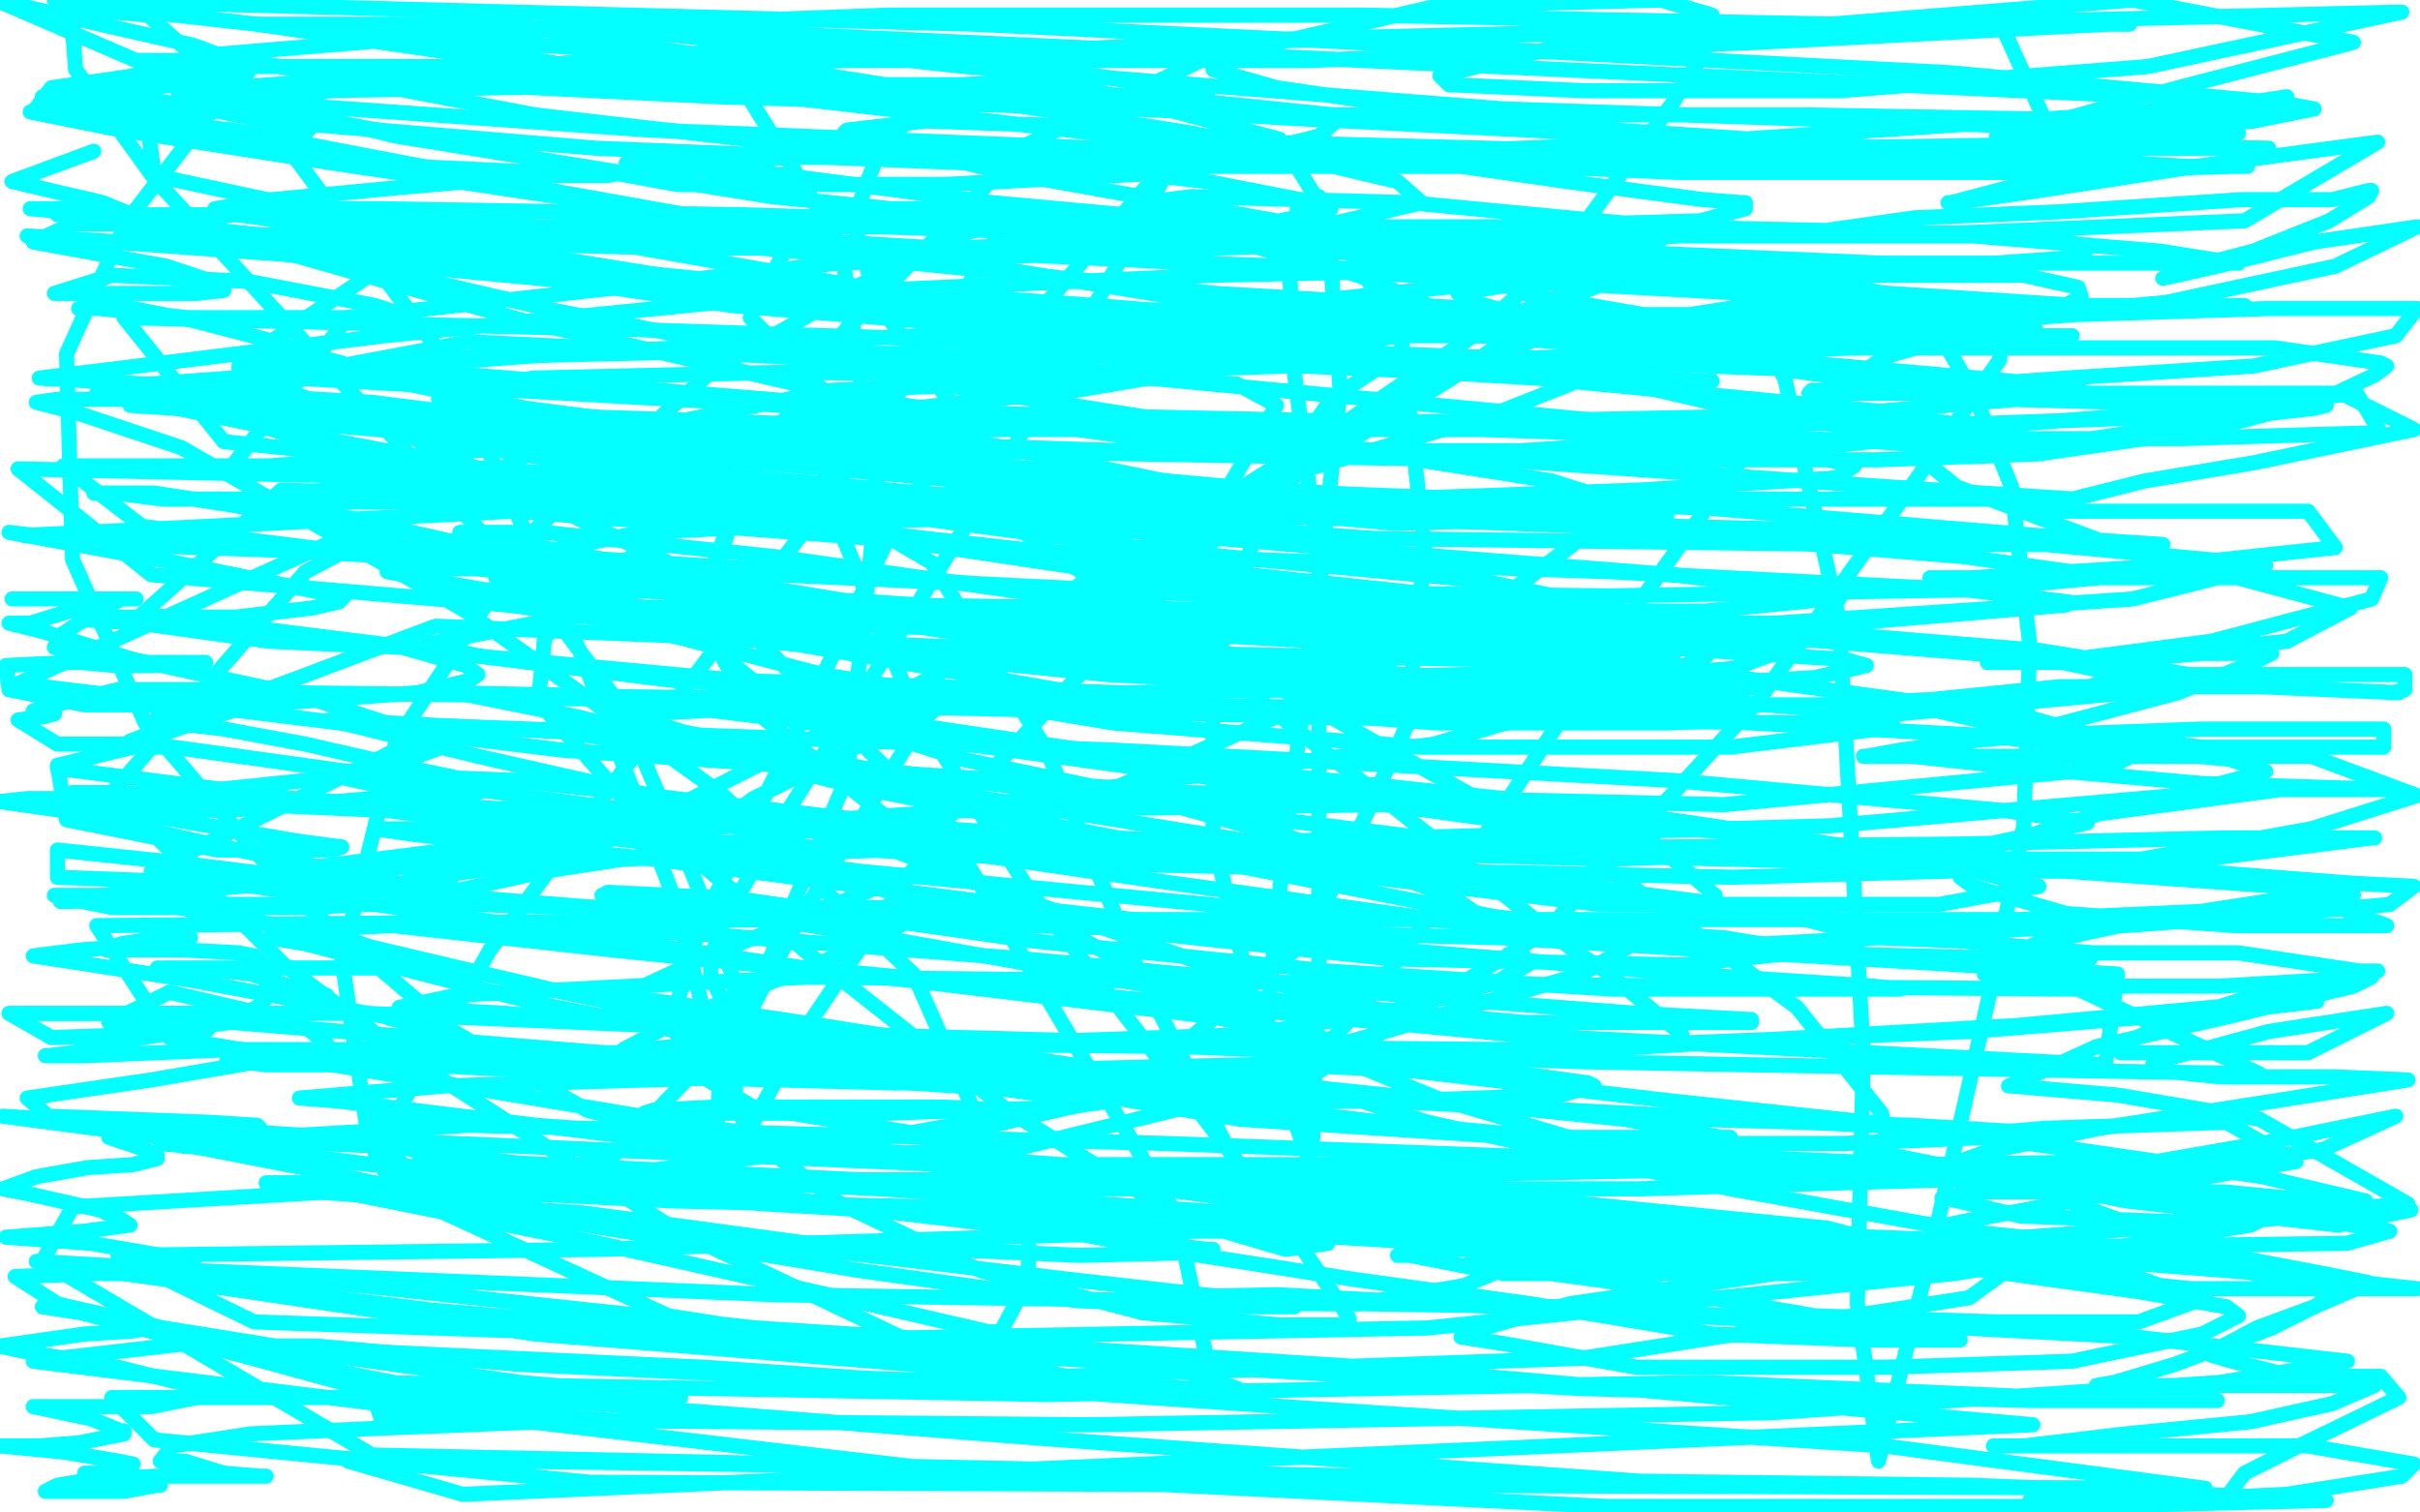
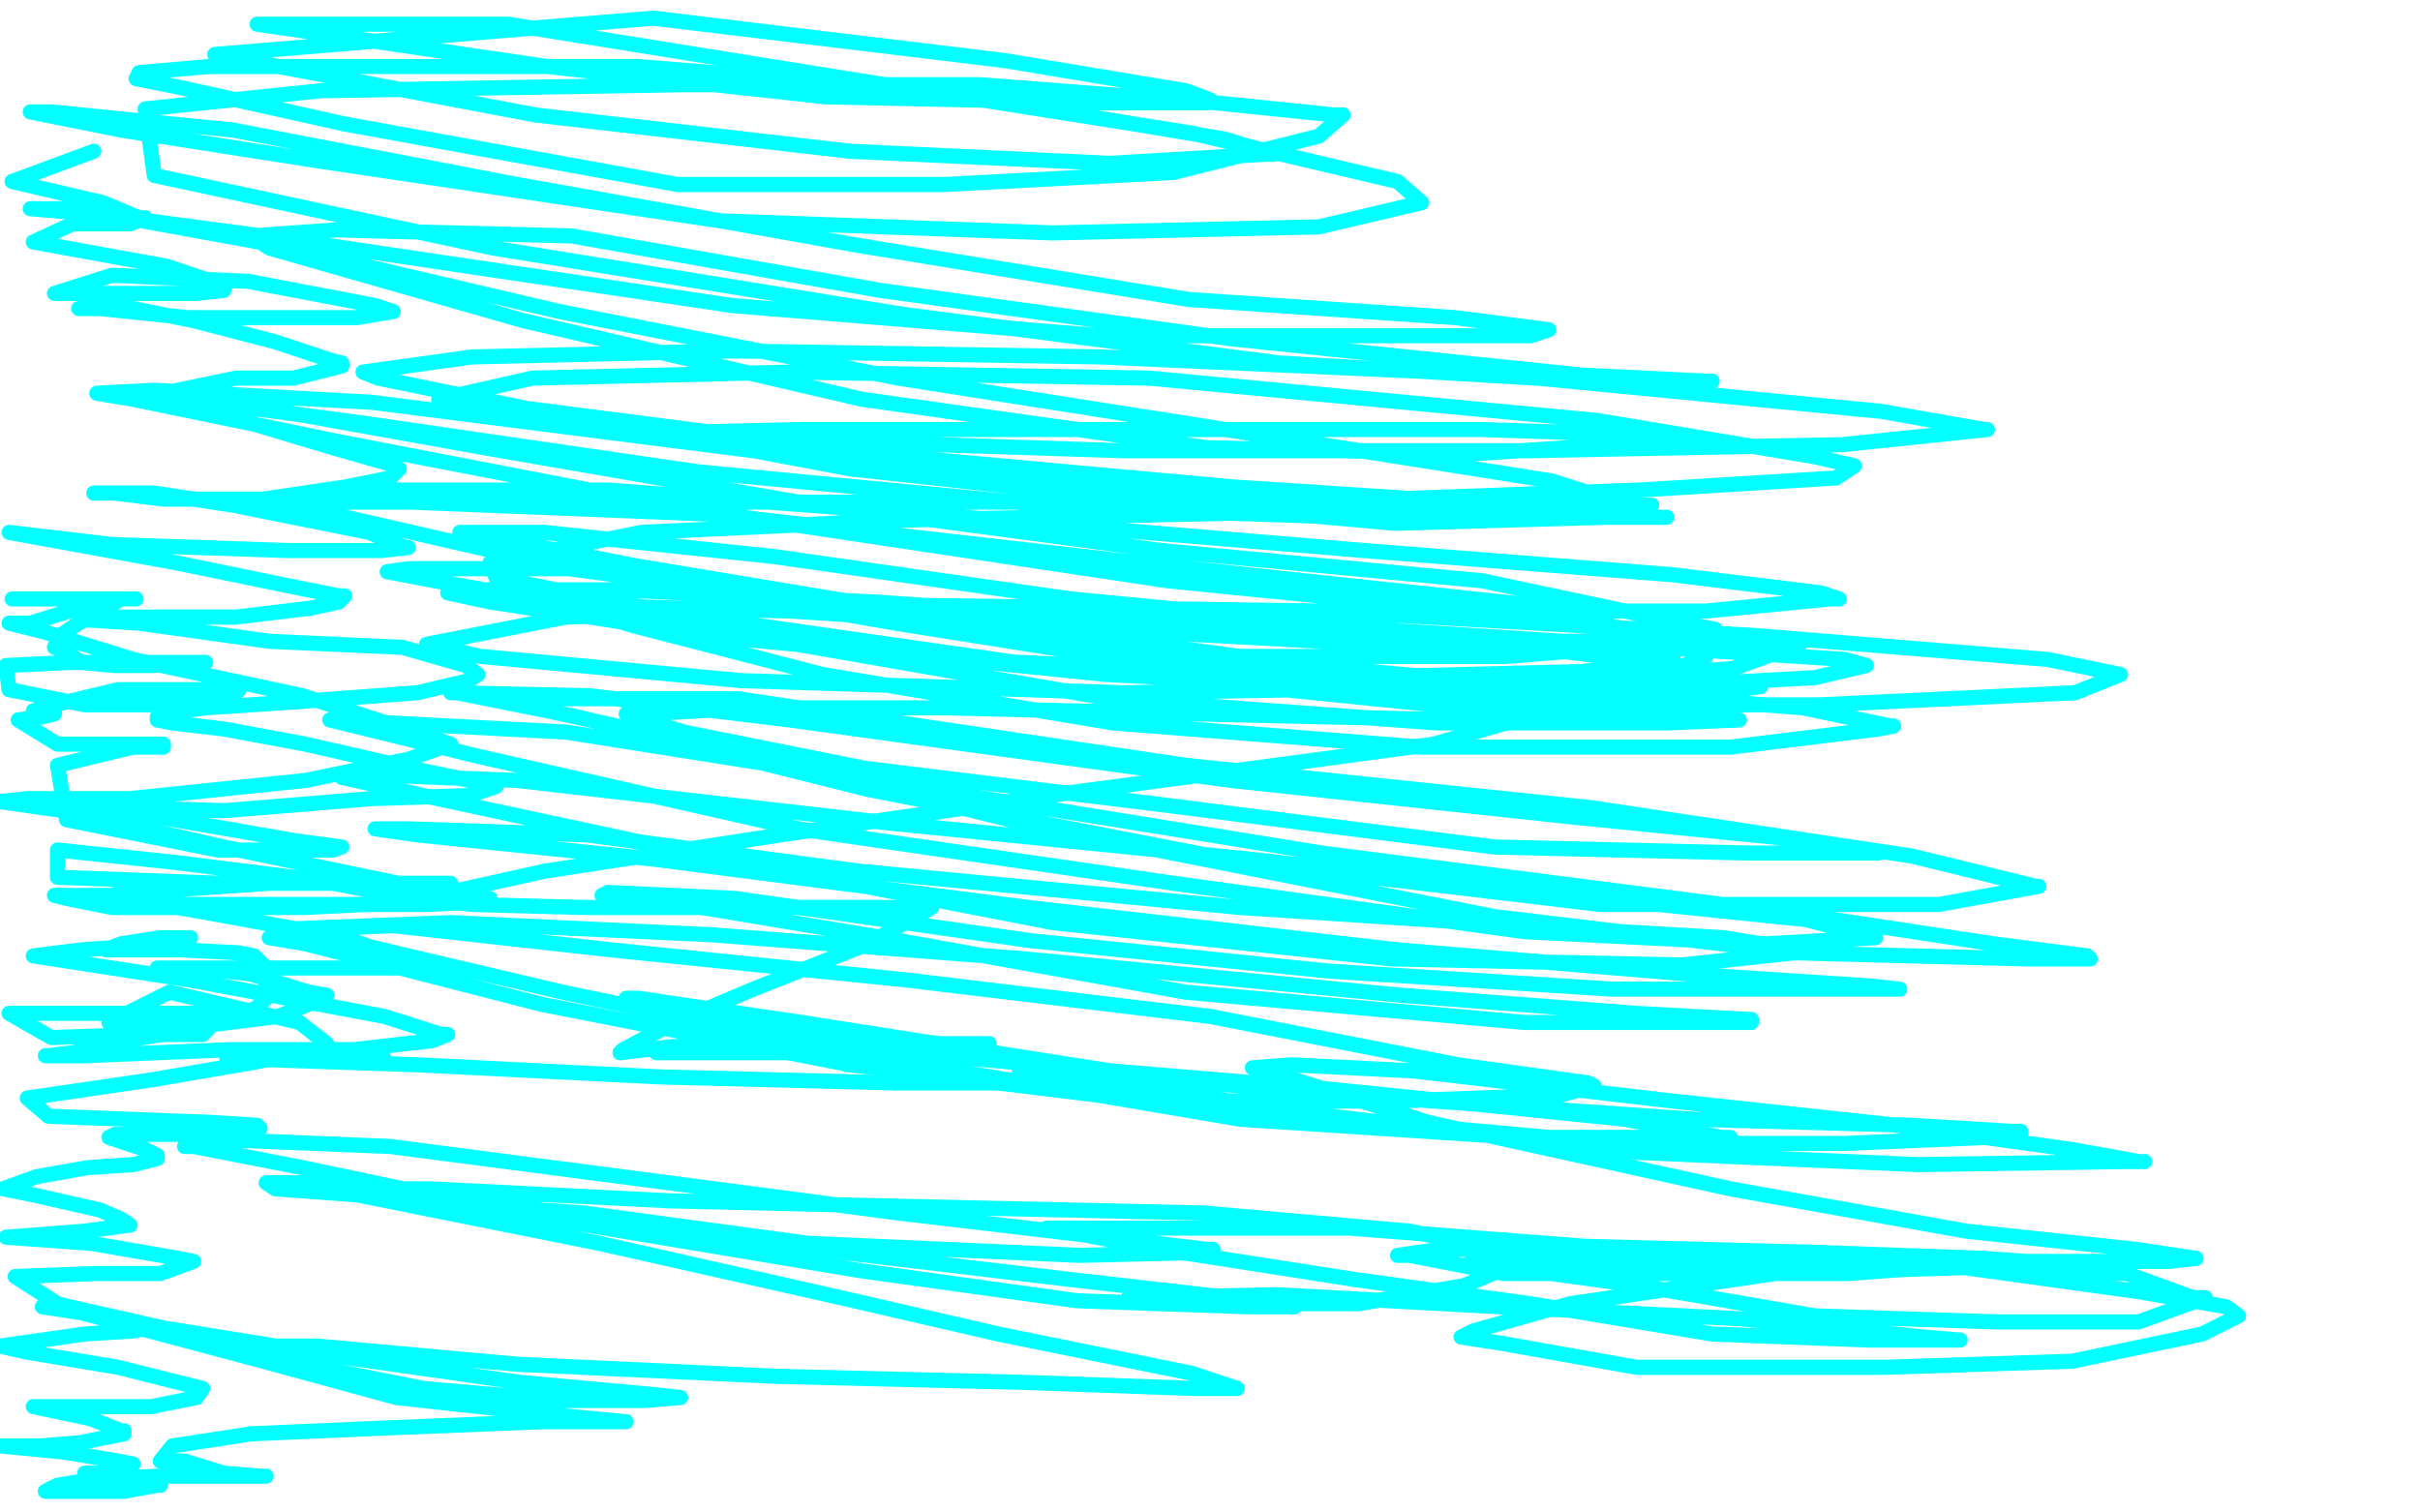
<svg xmlns="http://www.w3.org/2000/svg" width="800" height="500" version="1.1" style="stroke-antialiasing: false">
  <desc>This SVG has been created on https://colorillo.com/</desc>
  <rect x="0" y="0" width="800" height="500" style="fill: rgb(255,255,255); stroke-width:0" />
  <polyline points="62,8 62,9 62,9 88,364 88,364 64,9 64,9 88,364 88,364 66,9 66,9 88,364 88,364 68,10 68,10 90,365 90,365 72,12 72,12 91,366 91,366 76,14 76,14 93,367 81,16 96,368 84,16 99,370 89,16 105,371 94,17 110,373 96,17 114,374 100,16 121,376 104,16 129,378 107,14 139,381 111,15 149,383 116,15 160,384 120,15 170,385 123,14 175,385 129,14 187,384 135,14 199,383 143,16 211,383 151,16 223,383 156,16 229,384 164,16 238,385 172,16 242,386 177,18 248,386 180,18 250,387 183,20 252,387 186,21 252,387 187,22 251,387 185,23 248,385 184,25 239,384 183,25 229,383 179,27 203,380 172,29 172,378 162,32 140,375 148,35 114,374 130,39 92,374 110,42 77,374 90,44 64,375 70,49 52,377 52,53 44,378 44,55 40,378 27,59 33,379 12,62 28,380 0,64 24,380 -11,66 20,381 -20,68 16,381 -27,69 14,381 -29,69 12,381 -33,69 12,381 -36,69 12,381 -37,68 14,381 -36,67 19,381 -35,66 36,380 -34,65 53,379 -30,64 97,377 -20,62 153,376 -12,62 180,376 8,62 234,376 30,62 278,376 42,63 300,376 65,64 341,376 88,66 380,376 99,66 398,376 119,68 436,377 140,71 468,380 151,72 484,381 172,73 516,384 193,74 545,387 203,73 559,388 224,73 584,389 244,72 606,389 265,71 629,389 276,70 640,389 297,69 661,389 307,68 671,389 329,66 688,389 342,64 707,389 355,62 715,389 380,57 731,389 405,52 746,389 417,49 753,389 440,42 765,389 461,37 777,389 471,35 784,388 488,30 797,387 504,26 809,384 512,24 815,383 525,21 829,380 538,16 842,376 543,14 850,374 552,9 864,368 558,5 882,359 560,3 890,353 564,1 909,338 566,-2 926,319 566,-2 933,308 567,-3 946,285 566,-4 950,274 565,-5 957,252 564,-6 961,233 562,-6 961,225 559,-7 963,208 554,-7 963,192 551,-7 962,184 541,-6 961,168 534,-5 959,160 521,-3 957,144 501,-1 954,128 489,1 952,120 461,7 944,103 446,10 940,95 415,19 930,80 385,28 919,64 368,36 913,56 331,51 901,42 296,68 890,31 279,75 885,27 228,100 868,16 212,108 863,13 196,116 857,10 164,134 845,7 133,153 832,4 118,164 825,5 89,185 809,6 66,206 785,12 57,216 768,19 40,237 733,40 25,259 700,69 19,270 688,85 8,293 669,118 -3,316 664,152 -11,339 664,187 -14,351 668,210 -21,377 683,263 -25,406 708,317 -26,420 720,338 -27,454 740,368 -27,487 759,392 -25,504 769,402 -25,520 788,422 -23,547 809,443 -23,547 816,452" style="fill: none; stroke: #ffffff; stroke-width: 30; stroke-linejoin: round; stroke-linecap: round; stroke-antialiasing: false; stroke-antialias: 0; opacity: 1.0" />
-   <polyline points="293,89 281,107 281,107 261,137 261,137 244,166 244,166 233,194 233,194 233,212 233,212 249,225 249,225 274,237 274,237 318,251 376,263 434,279 481,297 502,312 505,319 494,325 461,334 413,342 355,344 281,342 234,338 204,336 201,336 202,331 232,317 286,295 372,259 440,229 492,201 520,180 524,175 524,172 499,171 447,167 385,159 327,147 283,141 271,141 271,146 278,176 302,234 340,294 386,354 426,406 443,431 446,436 444,438 423,438 378,434 324,420 278,398 247,375 243,362 244,342 263,306 305,238 363,188 429,156 491,138 519,127 523,125 523,123 517,121 494,118 461,118 440,132 419,163 401,223 401,277 415,335 431,379 440,403 439,411 425,413 391,403 333,367 267,315 207,265 178,232 180,211 194,195 218,177 251,168 279,169 308,186 346,248 376,320 406,380 422,402 427,403 430,397 434,376 436,320 436,256 436,186 428,124 426,83 429,69 433,65 436,65 439,74 443,129 435,205 425,275 419,336 419,357 420,362 421,362 425,360 451,332 479,294 537,206 577,150 623,118 654,109 662,109 661,119 631,162 581,232 511,308 433,356 335,380 271,382 248,380 248,373 263,345 313,271 355,225 431,149 487,111 537,91 570,91 590,125 608,205 616,349 614,431 621,483 639,411 659,323 669,273 671,213 665,161 652,129 642,112 624,104 584,100 508,112 444,140 384,178 341,213 335,216 342,208 376,185 438,151 480,125 494,115 495,112 491,109 449,91 413,81 345,69 291,69 265,72 248,105 276,133 366,195 454,245 534,289 594,333 622,368 625,384 606,387 549,385 475,363 387,327 309,283 247,233 232,204 243,168 271,118 339,48 397,20 475,2 549,0 566,5 567,11 553,34 515,86 451,142 363,202 297,240 249,264 237,273 236,273 239,273 249,273 268,273 295,281 343,299 399,319 459,335 529,345 553,345 556,345 556,342 532,322 520,314 392,212 328,152 290,100 282,73 292,46 319,28 347,26 423,46 463,110 471,182 465,240 433,310 371,362 311,376 249,366 229,354 222,338 231,307 257,255 295,175 335,113 371,71 383,57 388,50 388,49 387,54 376,76 334,150 292,218 258,272 239,305 235,317 235,323 238,329 243,332 244,334 242,322 229,289 205,233 175,193 95,107 51,59 25,23 24,10 26,3 49,5 90,42 148,120 192,216 224,300 238,356 237,373 225,375 194,367 150,341 96,295 48,239 24,185 22,117 42,73 76,29 238,17 278,81 290,163 280,257 246,337 202,383 148,393 127,387 124,381 138,356 162,314 202,260 270,170 312,108 332,74 332,73 307,81 235,123 177,175 131,245 113,317 121,371 147,401 221,435 285,445 331,440 340,423 340,408 302,322 238,262 154,202 60,148 24,136 12,133 19,132 53,132 119,136 229,190 313,274 389,402 401,459 382,461 304,445 224,407 134,349 94,319 37,262 101,189 177,149 275,129 383,125 409,127 422,134 395,180 201,278 91,292 24,298 20,298 62,292 172,278 318,268 458,266 546,278 567,296 523,322 413,354 271,380 157,394 88,394 100,392 190,390 332,390 484,394 604,406 662,421 651,429 523,449 351,455 177,441 55,423 12,417 82,421 250,439 468,453 672,471 153,494 115,483 166,483 306,485 488,489 652,491 752,495 769,496 689,498 531,498 329,488 141,466 11,450 63,444 233,452 439,466 623,478 729,492 195,490 51,476 37,462 171,462 351,476 547,490 123,481 16,418 256,428 516,432 706,442 776,450 734,457 586,467 360,471 126,469 122,457 346,461 564,457 700,463 733,463 672,463 522,459 278,445 142,433 14,417 24,399 160,391 348,391 546,387 694,391 756,399 744,405 646,421 472,439 262,443 84,437 39,415 199,413 395,407 567,407 673,411 679,411 611,411 467,405 291,393 123,385 1,369 127,377 313,385 505,385 659,385 743,385 743,386 678,389 542,393 346,393 140,383 124,368 364,386 632,412 762,422 799,426 724,426 588,412 364,390 210,376 112,364 99,363 147,359 281,355 457,351 667,339 753,331 766,331 749,333 651,341 501,347 289,345 167,335 132,333 151,329 267,323 445,325 687,327 747,355 523,351 311,343 121,335 7,335 40,335 236,351 398,361 638,373 748,389 782,397 763,402 629,412 459,410 253,398 53,378 155,372 385,378 605,386 747,400 790,407 776,411 630,413 442,401 236,373 56,343 32,306 260,304 496,310 700,322 696,352 500,342 266,320 50,288 147,240 369,248 553,258 663,268 690,272 653,280 533,284 377,280 217,272 85,266 24,262 35,262 139,266 297,274 487,282 655,286 767,294 778,296 757,300 667,304 525,304 365,304 197,300 147,296 135,291 177,285 293,281 451,281 649,279 735,277 785,277 784,277 713,286 573,290 383,286 191,276 19,254 95,229 263,231 505,235 653,243 737,251 749,255 719,263 605,273 391,279 201,267 43,245 144,207 344,215 538,219 670,237 709,248 696,254 570,266 392,262 186,248 6,226 110,179 324,193 528,203 674,215 730,224 725,227 595,239 423,237 223,225 47,203 93,162 273,168 475,172 633,176 741,186 749,187 705,198 587,206 425,206 237,198 47,174 21,154 145,154 359,168 527,174 649,184 692,190 694,191 650,195 532,197 366,195 148,185 8,177 170,169 356,183 532,189 650,195 684,199 683,200 588,208 430,210 238,206 50,190 6,155 192,159 404,167 578,165 674,165 686,165 625,161 481,151 233,131 79,121 79,138 309,158 565,168 685,178 715,180 706,180 612,180 454,178 210,160 74,146 41,105 211,109 461,117 617,123 687,129 690,130 609,137 509,139 289,141 111,135 80,124 294,136 480,140 620,146 673,150 675,150 621,152 491,152 253,148 43,134 155,113 365,123 545,117 649,107 654,105 635,99 549,87 429,81 277,87 115,105 76,155 210,145 356,129 498,105 531,92 532,91 493,89 401,91 267,97 127,111 13,125 49,127 185,117 343,109 497,93 548,80 552,77 528,77 444,75 264,75 146,75 82,118 328,138 520,140 656,140 711,138 713,136 665,126 553,116 349,100 163,88 9,78 93,84 263,100 455,104 603,104 681,102 689,102 651,101 541,95 393,87 227,77 77,71 40,77 168,91 336,105 544,109 648,109 673,109 671,108 614,95 506,81 376,75 246,71 126,69 106,69 136,71 262,83 402,97 538,105 644,111 683,111 685,111 660,111 538,113 396,105 240,93 100,79 19,71 24,71 95,71 225,79 397,87 563,93 687,101 740,101 742,101 683,101 565,93 413,81 255,65 131,45 73,31 76,29 137,27 263,29 425,39 585,47 723,55 743,55 738,55 671,57 555,57 413,51 215,43 101,35 59,31 60,31 116,26 238,32 438,38 598,38 710,40 740,44 738,46 671,53 511,55 349,55 197,49 101,41 80,36 118,28 238,22 400,14 568,10 678,8 704,8 697,8 581,14 433,20 273,20 121,12 31,2 18,0 322,8 490,16 644,24 754,34 765,36 745,40 661,48 529,50 379,46 241,30 153,16 148,15 186,9 294,5 450,5 662,9 677,42 497,36 319,22 189,8 756,34 576,46 430,52 328,52 300,52 315,52 425,52 559,50 701,48 750,49 624,49 504,41 422,29 401,23 422,13 794,4 710,22 608,30 524,30 479,28 476,25 521,14 605,8 705,0 778,14 720,29 691,37 662,45 660,45 661,45 677,45 703,42 736,35 756,32 742,37 703,51 664,62 645,67 644,67 646,67 674,63 726,55 786,47 742,73 648,77 607,77 603,77 605,76 633,72 681,70 741,66 771,66 783,63 784,63 783,65 770,73 745,83 722,89 715,92 733,88 765,80 799,75 772,88 716,100 650,106 607,110 598,110 599,110 632,108 686,104 750,102 799,102 792,111 745,121 683,125 627,129 599,129 598,130 614,130 656,130 714,130 774,130 798,142 745,153 709,159 677,167 669,169 681,169 715,169 763,169 772,181 716,187 652,191 638,191 649,191 689,191 741,191 787,191 784,198 731,212 685,218 659,219 657,219 665,219 693,219 728,216 749,216 751,216 745,219 720,229 667,243 628,248 617,250 616,250 619,250 654,250 690,250 764,250 799,263 764,274 708,284 650,284 609,284 604,284 626,284 670,288 726,288 778,292 798,293 790,299 756,302 702,306 646,308 619,310 618,310 621,310 647,311 692,315 740,315 780,321 784,321 784,323 778,326 737,336 693,346 669,357 664,359 665,359 700,362 747,370 796,398 722,404 668,402 643,396 642,396 654,394 685,394 735,394 797,400 773,405 703,397 641,385 616,380 615,379 629,377 676,373 736,371 759,384 701,394 648,404 639,406 658,409 677,410 725,416 757,424 769,426 767,431 751,439 719,451 699,457 693,458 698,458 726,458 761,458 782,458 785,458 771,464 744,470 703,474 669,478 659,478 662,478 689,478 717,478 763,478 798,484 794,488 756,494 715,496 681,496 671,496 674,496 688,496 714,496 744,496 763,496 768,496 767,496 764,496 754,496 741,496 736,496 736,495 742,487 760,478 793,462 787,455 758,455 738,450 731,448 731,447 746,439 765,432 779,426 784,425 783,424 768,421 731,414 697,402 681,396 680,396 684,391 707,385 753,377 792,369 768,380 712,388 662,388 643,387 642,386 656,381 694,373 758,363 796,357 772,356 734,356 715,354 711,354 712,351 728,347 750,341 789,335 763,348 712,348 701,348 701,347 702,345 717,338 749,328 776,323 786,321 785,321 768,324 734,326 688,326 659,323 656,322 656,320 673,312 710,304 762,296 789,306 739,306 683,302 652,293 648,290 659,280 694,269 754,261 790,261 728,259 660,253 632,250 627,250 637,246 674,243 728,241 788,241 788,247 728,247 658,239 636,234 635,234 641,231 681,227 747,227 793,229 791,229 795,228 795,223 747,223 706,223 696,223 696,222 707,217 756,212 777,201 695,179 647,161 637,153 642,148 669,140 723,136 779,130 787,143 721,145 637,145 583,137 535,126 533,122 558,117 614,115 684,115 752,115 787,120 789,121 785,124 768,132 730,142 674,150 651,151 645,151 655,150 685,146 738,138 765,135 769,134 765,134 736,134 664,132 588,122 516,108 484,99 482,97 506,93 553,93 585,91 669,91 687,95 688,98 681,102 657,107 597,107 549,105 503,97 492,91 492,89 508,81 555,78 615,78 667,78 689,81 691,81 688,85 645,88 575,90 491,86 423,76 382,68 378,67 394,65 466,67 550,75 640,77 714,83 739,87 740,87 702,87 622,87 530,83 422,73 332,57 279,44 280,43 306,40 364,42 434,48 518,60 563,66 576,67 577,67 577,69 562,73 496,75 416,75 328,67 252,57 211,55 207,54 216,54 263,52 329,52 399,60 435,67 440,69 438,70 388,80 310,82 222,82 142,80 86,72 71,70 71,69 90,66 132,62 178,58 201,58 206,57 202,57 179,57 136,55 86,47 47,38 43,37 42,37 43,37 50,37 66,37 90,36 98,36 104,36 89,36 61,36 11,37 17,29 38,26 70,21 74,20 73,20 45,20 1,1 3,1 33,8 64,15 80,21 82,22 82,24 71,26 51,29 32,31 17,32 14,32 21,32 40,32 64,35 92,41 102,43 100,45 77,48" style="fill: none; stroke: #03ffff; stroke-width: 5; stroke-linejoin: round; stroke-linecap: round; stroke-antialiasing: false; stroke-antialias: 0; opacity: 1.0" />
  <polyline points="31,50 4,60 34,67 46,72 48,72 43,74 24,74 11,80 55,88 73,94 74,94 74,96 65,97 40,97 18,97 37,91 82,93 124,101 130,103 118,105 85,105 62,105 33,102 27,102 26,102 30,101 39,101 64,106 91,113 109,119 113,120 113,121 97,125 78,125 54,130 46,131 45,131 49,132 61,134 80,139 110,148 131,154 132,155 129,158 114,161 87,165 54,165 38,163 31,163 36,163 51,163 77,167 122,176 134,181 135,181 126,182 95,182 37,180 3,176 58,186 97,194 112,197 114,197 112,199 103,201 78,204 52,204 34,204 29,205 30,205 46,206 89,212 133,214 154,220 158,223 155,225 138,229 98,232 68,234 54,236 52,237 52,238 57,239 74,241 101,246 136,254 160,259 164,259 164,260 155,263 123,264 74,268 10,266 20,267 52,270 98,278 113,280 110,281 90,281 72,281 22,271 19,253 44,247 54,247 54,246 39,246 19,246 6,238 14,237 18,236 18,235 17,235 11,235 18,233 39,228 61,228 78,228 79,228 78,229 66,232 49,233 28,233 3,228 2,220 23,219 47,219 67,219 68,219 62,219 51,220 38,220 27,219 21,215 18,214 20,210 26,206 35,201 40,198 41,198 32,198 12,198 5,198 4,198 5,198 20,198 30,198 44,198 45,198 40,198 23,202 10,206 3,206 15,209 44,218 100,230 137,242 149,246 135,251 101,258 43,264 9,264 0,265 21,268 74,280 122,290 156,297 162,297 162,298 160,298 142,299 103,299 60,299 35,298 31,298 40,295 60,294 89,292 128,292 149,292 123,292 73,292 19,290 19,281 57,285 105,291 136,297 138,297 134,299 121,299 101,300 71,300 37,300 22,297 18,296 36,296 70,302 114,310 139,319 141,320 138,320 114,320 87,320 62,320 53,320 52,320 54,320 66,320 83,322 102,328 108,329 107,330 92,336 68,339 51,339 41,339 40,339 45,339 56,339 67,340 69,340 67,342 46,342 17,343 3,335 35,335 65,335 81,335 85,333 88,330 88,325 88,320 84,316 79,315 60,314 45,314 38,314 35,314 40,312 53,310 60,310 63,310 55,312 27,314 11,316 63,324 127,336 146,342 148,342 143,344 117,347 76,347 28,349 16,349 15,349 16,349 24,348 41,344 60,341 74,338 76,338 67,338 36,338 56,328 99,338 108,345 108,346 85,351 50,357 9,363 16,369 69,371 85,372 86,373 85,373 70,375 38,375 36,376 48,380 52,382 52,383 44,385 29,386 12,389 1,393 11,395 33,400 40,403 43,405 28,407 2,409 30,411 59,416 64,417 53,421 32,421 5,422 19,431 42,437 49,439 44,440 28,441 0,445 9,447 39,452 59,457 67,459 65,462 50,465 20,465 11,465 30,469 40,473 41,473 41,474 26,477 13,478 0,478 21,480 39,483 44,484 43,485 37,487 32,487 28,487 28,488 31,488 41,490 51,491 53,491 52,491 41,493 27,493 16,493 15,493 19,491 31,489 52,488 74,488 85,488 88,488 86,488 74,487 61,483 53,483 57,478 83,474 129,472 179,470 206,470 207,470 186,468 131,462 87,450 27,434 14,432 23,432 54,439 116,449 172,457 216,461 225,462 213,463 186,463 140,459 100,451 81,445 79,445 105,445 171,451 257,455 339,457 395,459 409,459 394,454 330,441 278,429 198,411 118,395 91,393 88,391 118,391 186,401 270,413 354,423 424,431 428,432 413,432 356,430 284,420 176,402 100,386 64,379 61,379 80,377 129,379 221,391 297,401 365,409 399,413 401,413 399,414 357,415 267,411 193,401 135,397 119,394 119,393 142,393 222,397 308,399 398,401 466,407 500,414 504,416 503,417 484,425 449,431 403,431 380,429 373,429 375,429 422,428 496,432 576,436 636,442 648,443 646,443 618,443 566,441 506,431 448,423 384,413 357,408 346,406 350,406 376,406 446,406 524,412 600,414 656,416 670,417 671,417 665,417 611,421 553,421 497,421 466,415 462,415 476,413 521,413 599,415 649,419 707,427 736,432 740,435 728,441 685,450 623,452 541,452 496,444 483,442 487,440 519,431 587,421 651,419 703,421 725,429 729,429 707,437 660,437 600,435 542,425 498,419 486,418 485,418 486,418 501,417 541,417 597,417 663,417 717,417 726,416 706,413 650,407 572,393 472,371 422,355 414,353 427,352 467,354 553,364 627,372 685,380 707,384 709,384 702,384 634,385 542,381 440,369 360,357 337,354 340,354 372,356 474,364 560,370 632,372 665,374 668,374 668,375 657,376 610,378 534,378 424,368 318,348 226,334 207,330 211,330 265,338 367,354 439,360 537,370 569,376 572,376 557,376 502,376 410,370 292,350 186,328 118,312 106,307 130,306 202,314 300,324 400,336 482,352 525,358 527,359 516,362 461,364 379,364 281,352 179,332 101,312 89,310 98,307 149,305 235,309 339,317 463,329 541,335 578,337 579,337 579,338 564,338 504,338 392,328 292,310 220,298 199,296 201,295 243,297 341,311 439,321 533,327 601,327 626,327 628,327 619,326 558,322 462,314 340,300 216,284 138,276 124,274 135,274 194,276 284,288 410,300 502,306 570,310 594,314 593,315 556,319 460,317 348,305 224,281 140,263 113,257 119,256 171,258 293,272 413,284 519,296 597,304 620,310 584,312 504,308 388,292 264,274 158,250 109,238 110,238 187,242 301,260 437,282 593,302 659,312 690,316 691,317 670,317 594,315 494,303 342,273 236,247 172,233 163,231 172,231 244,231 392,253 526,267 632,283 673,293 674,293 641,299 529,299 411,285 287,261 191,237 151,229 149,229 195,230 261,238 407,258 519,270 599,278 620,282 621,282 578,282 494,280 384,266 286,254 226,242 207,236 213,236 249,234 313,234 395,236 483,238 563,238 575,238 551,239 475,239 367,231 229,207 149,193 128,189 135,188 188,188 278,200 386,216 520,228 596,234 625,240 626,240 621,241 572,247 470,247 368,239 272,223 210,207 200,204 202,204 266,200 352,204 454,208 548,214 610,218 617,220 600,224 528,228 422,226 296,206 180,186 110,170 96,167 127,162 201,162 307,170 451,182 553,190 602,196 608,198 605,198 564,202 486,202 386,192 226,168 112,146 44,132 32,130 51,129 123,133 249,149 363,161 465,169 535,171 550,171 551,171 531,171 461,173 373,165 281,155 228,145 219,143 223,143 264,142 334,142 414,142 490,142 551,144 555,144 549,146 487,150 399,148 285,132 173,106 89,82 83,78 111,76 189,78 291,96 407,112 523,124 564,126 566,126 561,126 525,126 423,120 299,104 163,82 51,58 48,36 106,30 226,28 324,28 402,34 441,38 444,38 436,45 388,57 312,61 224,61 114,41 60,29 45,26 46,24 69,22 125,22 211,22 309,30 405,46 421,51 418,51 367,54 281,50 177,38 71,18 216,6 332,20 392,30 400,33 399,34 365,34 273,32 181,22 85,8 168,8 280,26 394,44 462,60 470,67 436,75 348,77 238,73 104,53 40,43 10,37 17,37 77,43 171,61 283,81 393,99 481,105 512,109 506,111 458,111 364,111 242,101 94,79 34,71 10,69 25,69 91,81 185,103 297,125 437,147 513,159 538,167 539,167 531,169 477,172 357,168 231,156 121,140 61,132 52,132 82,134 160,148 264,166 384,182 490,192 556,206 567,208 560,212 498,217 410,217 306,203 210,187 154,176 152,176 180,176 256,184 354,198 458,208 554,220 581,227 582,227 566,229 486,229 366,223 228,209 162,199 148,196 157,195 205,195 289,199 407,207 493,213 545,217 553,217 553,218 523,222 443,224 317,218 231,210 184,202 178,202 188,200 261,202 325,206 437,212 525,212 581,212 595,212 595,213 573,221 493,227 371,229 245,225 159,217 141,213 187,204 295,200 437,202 579,210 677,218 701,223 686,229 602,233 474,233 336,219 224,203 164,191 162,186 212,176 296,172 392,170 480,168 541,168 546,167 544,167 500,167 408,161 298,151 174,135 125,125 120,123 156,118 242,116 364,118 498,124 622,136 656,142 657,142 609,147 505,149 371,149 249,145 155,133 145,132 176,125 262,123 380,125 528,139 600,151 613,154 607,158 542,162 432,166 264,166 148,166 92,166 90,166 136,166 236,170 394,188 506,200 560,214" style="fill: none; stroke: #03ffff; stroke-width: 5; stroke-linejoin: round; stroke-linecap: round; stroke-antialiasing: false; stroke-antialias: 0; opacity: 1.0" />
  <polyline points="560,214 564,217 542,226 474,246 354,262 258,276 180,288 144,296" style="fill: none; stroke: #03ffff; stroke-width: 5; stroke-linejoin: round; stroke-linecap: round; stroke-antialiasing: false; stroke-antialias: 0; opacity: 1.0" />
  <polyline points="144,296 140,297 156,299 193,300 243,300 291,300 307,300" style="fill: none; stroke: #03ffff; stroke-width: 5; stroke-linejoin: round; stroke-linecap: round; stroke-antialiasing: false; stroke-antialias: 0; opacity: 1.0" />
  <polyline points="307,300 308,300 287,312 249,327 223,338 206,347 205,348" style="fill: none; stroke: #03ffff; stroke-width: 5; stroke-linejoin: round; stroke-linecap: round; stroke-antialiasing: false; stroke-antialias: 0; opacity: 1.0" />
  <polyline points="205,348 222,346 265,345 318,345 326,345 327,345 319,347 280,352" style="fill: none; stroke: #03ffff; stroke-width: 5; stroke-linejoin: round; stroke-linecap: round; stroke-antialiasing: false; stroke-antialias: 0; opacity: 1.0" />
-   <circle cx="337.5" cy="367.5" r="2" style="fill: #03ffff; stroke-antialiasing: false; stroke-antialias: 0; opacity: 1.0" />
-   <polyline points="280,352 212,354 138,352 88,352 80,351 88,350 141,348 217,348" style="fill: none; stroke: #03ffff; stroke-width: 5; stroke-linejoin: round; stroke-linecap: round; stroke-antialiasing: false; stroke-antialias: 0; opacity: 1.0" />
  <polyline points="296,358 218,356 138,352 79,350 75,350 85,350 127,350" style="fill: none; stroke: #03ffff; stroke-width: 5; stroke-linejoin: round; stroke-linecap: round; stroke-antialiasing: false; stroke-antialias: 0; opacity: 1.0" />
  <polyline points="217,348 299,348 367,354 396,358 397,358 394,358 360,358 296,358" style="fill: none; stroke: #03ffff; stroke-width: 5; stroke-linejoin: round; stroke-linecap: round; stroke-antialiasing: false; stroke-antialias: 0; opacity: 1.0" />
-   <polyline points="127,350 187,352 271,356 331,360 362,364 367,364 353,366 293,368 248,368 214,368 213,368 216,367 236,366 271,366 312,366 334,367 337,367" style="fill: none; stroke: #03ffff; stroke-width: 5; stroke-linejoin: round; stroke-linecap: round; stroke-antialiasing: false; stroke-antialias: 0; opacity: 1.0" />
</svg>